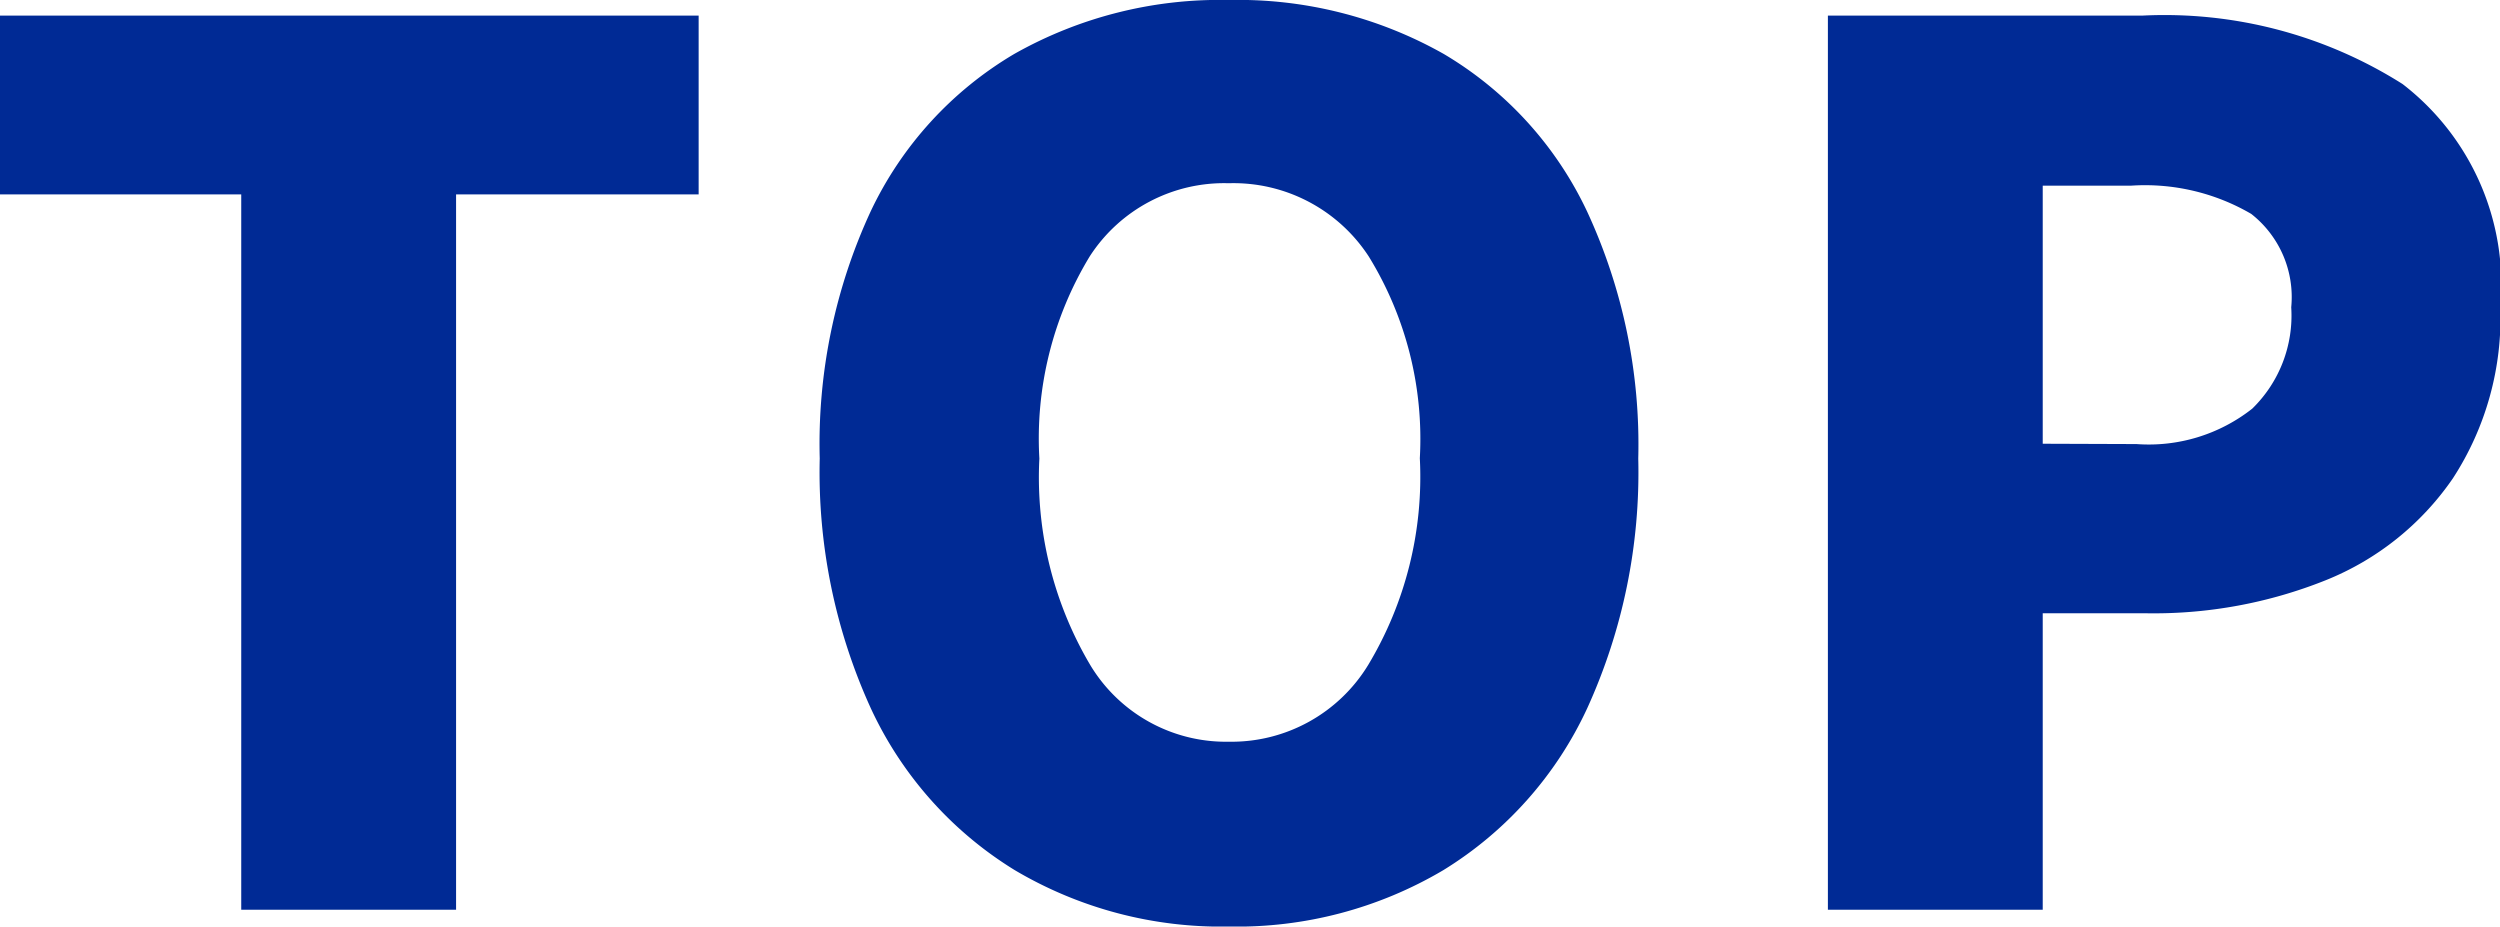
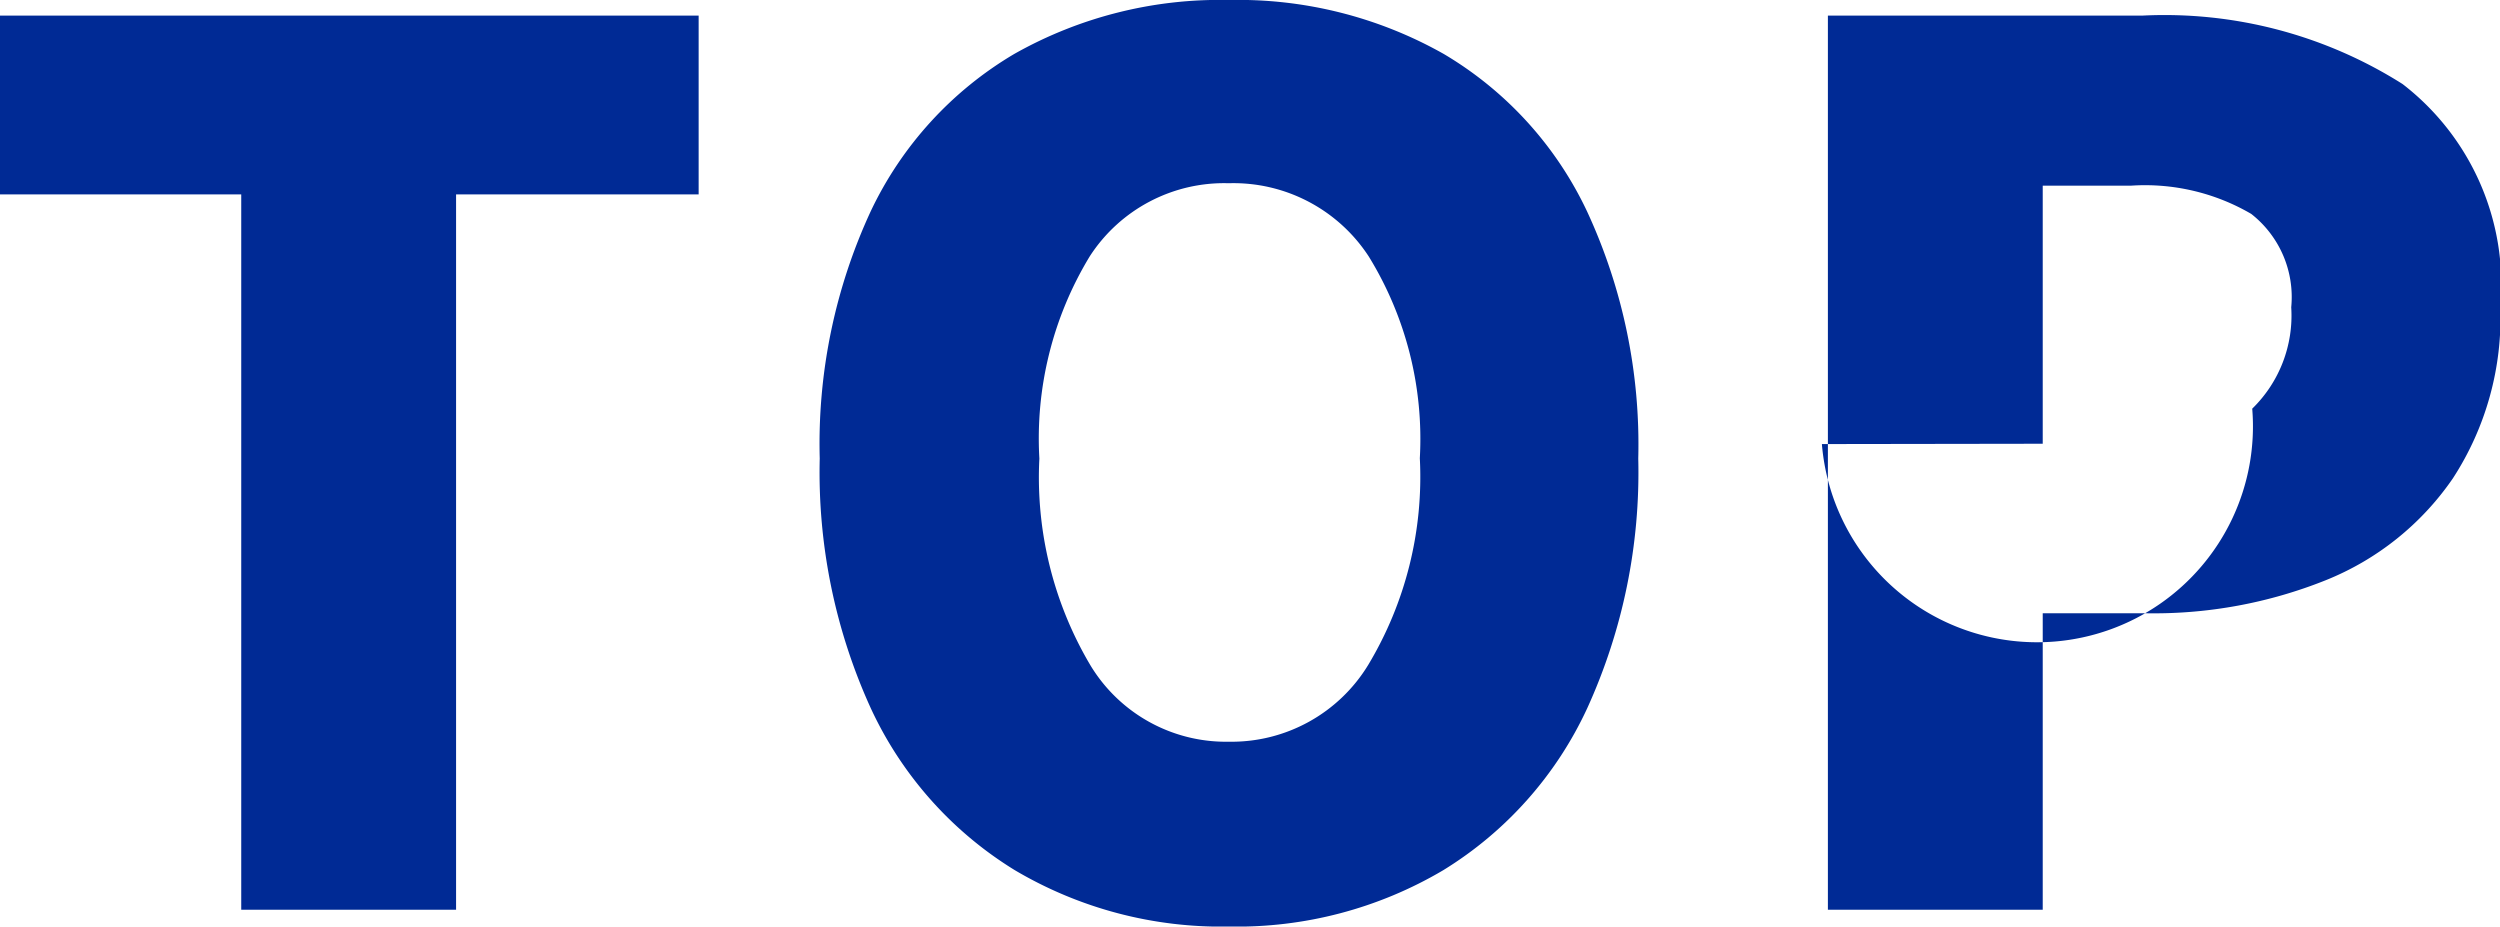
<svg xmlns="http://www.w3.org/2000/svg" width="37.494" height="13.896" viewBox="0 0 37.494 13.896">
-   <path id="パス_60973" data-name="パス 60973" d="M4.14,0V-10.728H.522V-13.41H11v2.682H7.362V0ZM18.954.252a6.073,6.073,0,0,1-3.213-.846,5.617,5.617,0,0,1-2.16-2.43,8.527,8.527,0,0,1-.765-3.744,8.293,8.293,0,0,1,.765-3.708,5.445,5.445,0,0,1,2.151-2.358,6.268,6.268,0,0,1,3.222-.81,6.268,6.268,0,0,1,3.222.81,5.435,5.435,0,0,1,2.151,2.367,8.306,8.306,0,0,1,.765,3.7,8.527,8.527,0,0,1-.765,3.744,5.617,5.617,0,0,1-2.16,2.43A6.073,6.073,0,0,1,18.954.252Zm0-2.772a2.4,2.4,0,0,0,2.088-1.152,5.475,5.475,0,0,0,.774-3.1,5.22,5.22,0,0,0-.765-3.024,2.422,2.422,0,0,0-2.1-1.1A2.4,2.4,0,0,0,16.866-9.8a5.26,5.26,0,0,0-.756,3.033,5.525,5.525,0,0,0,.765,3.1A2.376,2.376,0,0,0,18.954-2.52Zm13.7-10.89a6.673,6.673,0,0,1,3.9,1.026,3.8,3.8,0,0,1,1.467,3.348,4.424,4.424,0,0,1-.711,2.565A4.214,4.214,0,0,1,35.4-4.941a6.933,6.933,0,0,1-2.673.495H31.158V0H27.936V-13.41Zm-.09,6.426A2.507,2.507,0,0,0,34.3-7.515a1.949,1.949,0,0,0,.585-1.521,1.584,1.584,0,0,0-.6-1.4,3.158,3.158,0,0,0-1.809-.423H31.158v3.87Z" transform="translate(-0.522 13.644)" fill="#002a95" />
+   <path id="パス_60973" data-name="パス 60973" d="M4.14,0V-10.728H.522V-13.41H11v2.682H7.362V0ZM18.954.252a6.073,6.073,0,0,1-3.213-.846,5.617,5.617,0,0,1-2.16-2.43,8.527,8.527,0,0,1-.765-3.744,8.293,8.293,0,0,1,.765-3.708,5.445,5.445,0,0,1,2.151-2.358,6.268,6.268,0,0,1,3.222-.81,6.268,6.268,0,0,1,3.222.81,5.435,5.435,0,0,1,2.151,2.367,8.306,8.306,0,0,1,.765,3.7,8.527,8.527,0,0,1-.765,3.744,5.617,5.617,0,0,1-2.16,2.43A6.073,6.073,0,0,1,18.954.252Zm0-2.772a2.4,2.4,0,0,0,2.088-1.152,5.475,5.475,0,0,0,.774-3.1,5.22,5.22,0,0,0-.765-3.024,2.422,2.422,0,0,0-2.1-1.1A2.4,2.4,0,0,0,16.866-9.8a5.26,5.26,0,0,0-.756,3.033,5.525,5.525,0,0,0,.765,3.1A2.376,2.376,0,0,0,18.954-2.52Zm13.7-10.89a6.673,6.673,0,0,1,3.9,1.026,3.8,3.8,0,0,1,1.467,3.348,4.424,4.424,0,0,1-.711,2.565A4.214,4.214,0,0,1,35.4-4.941a6.933,6.933,0,0,1-2.673.495H31.158V0H27.936V-13.41m-.09,6.426A2.507,2.507,0,0,0,34.3-7.515a1.949,1.949,0,0,0,.585-1.521,1.584,1.584,0,0,0-.6-1.4,3.158,3.158,0,0,0-1.809-.423H31.158v3.87Z" transform="translate(-0.522 13.644)" fill="#002a95" />
</svg>